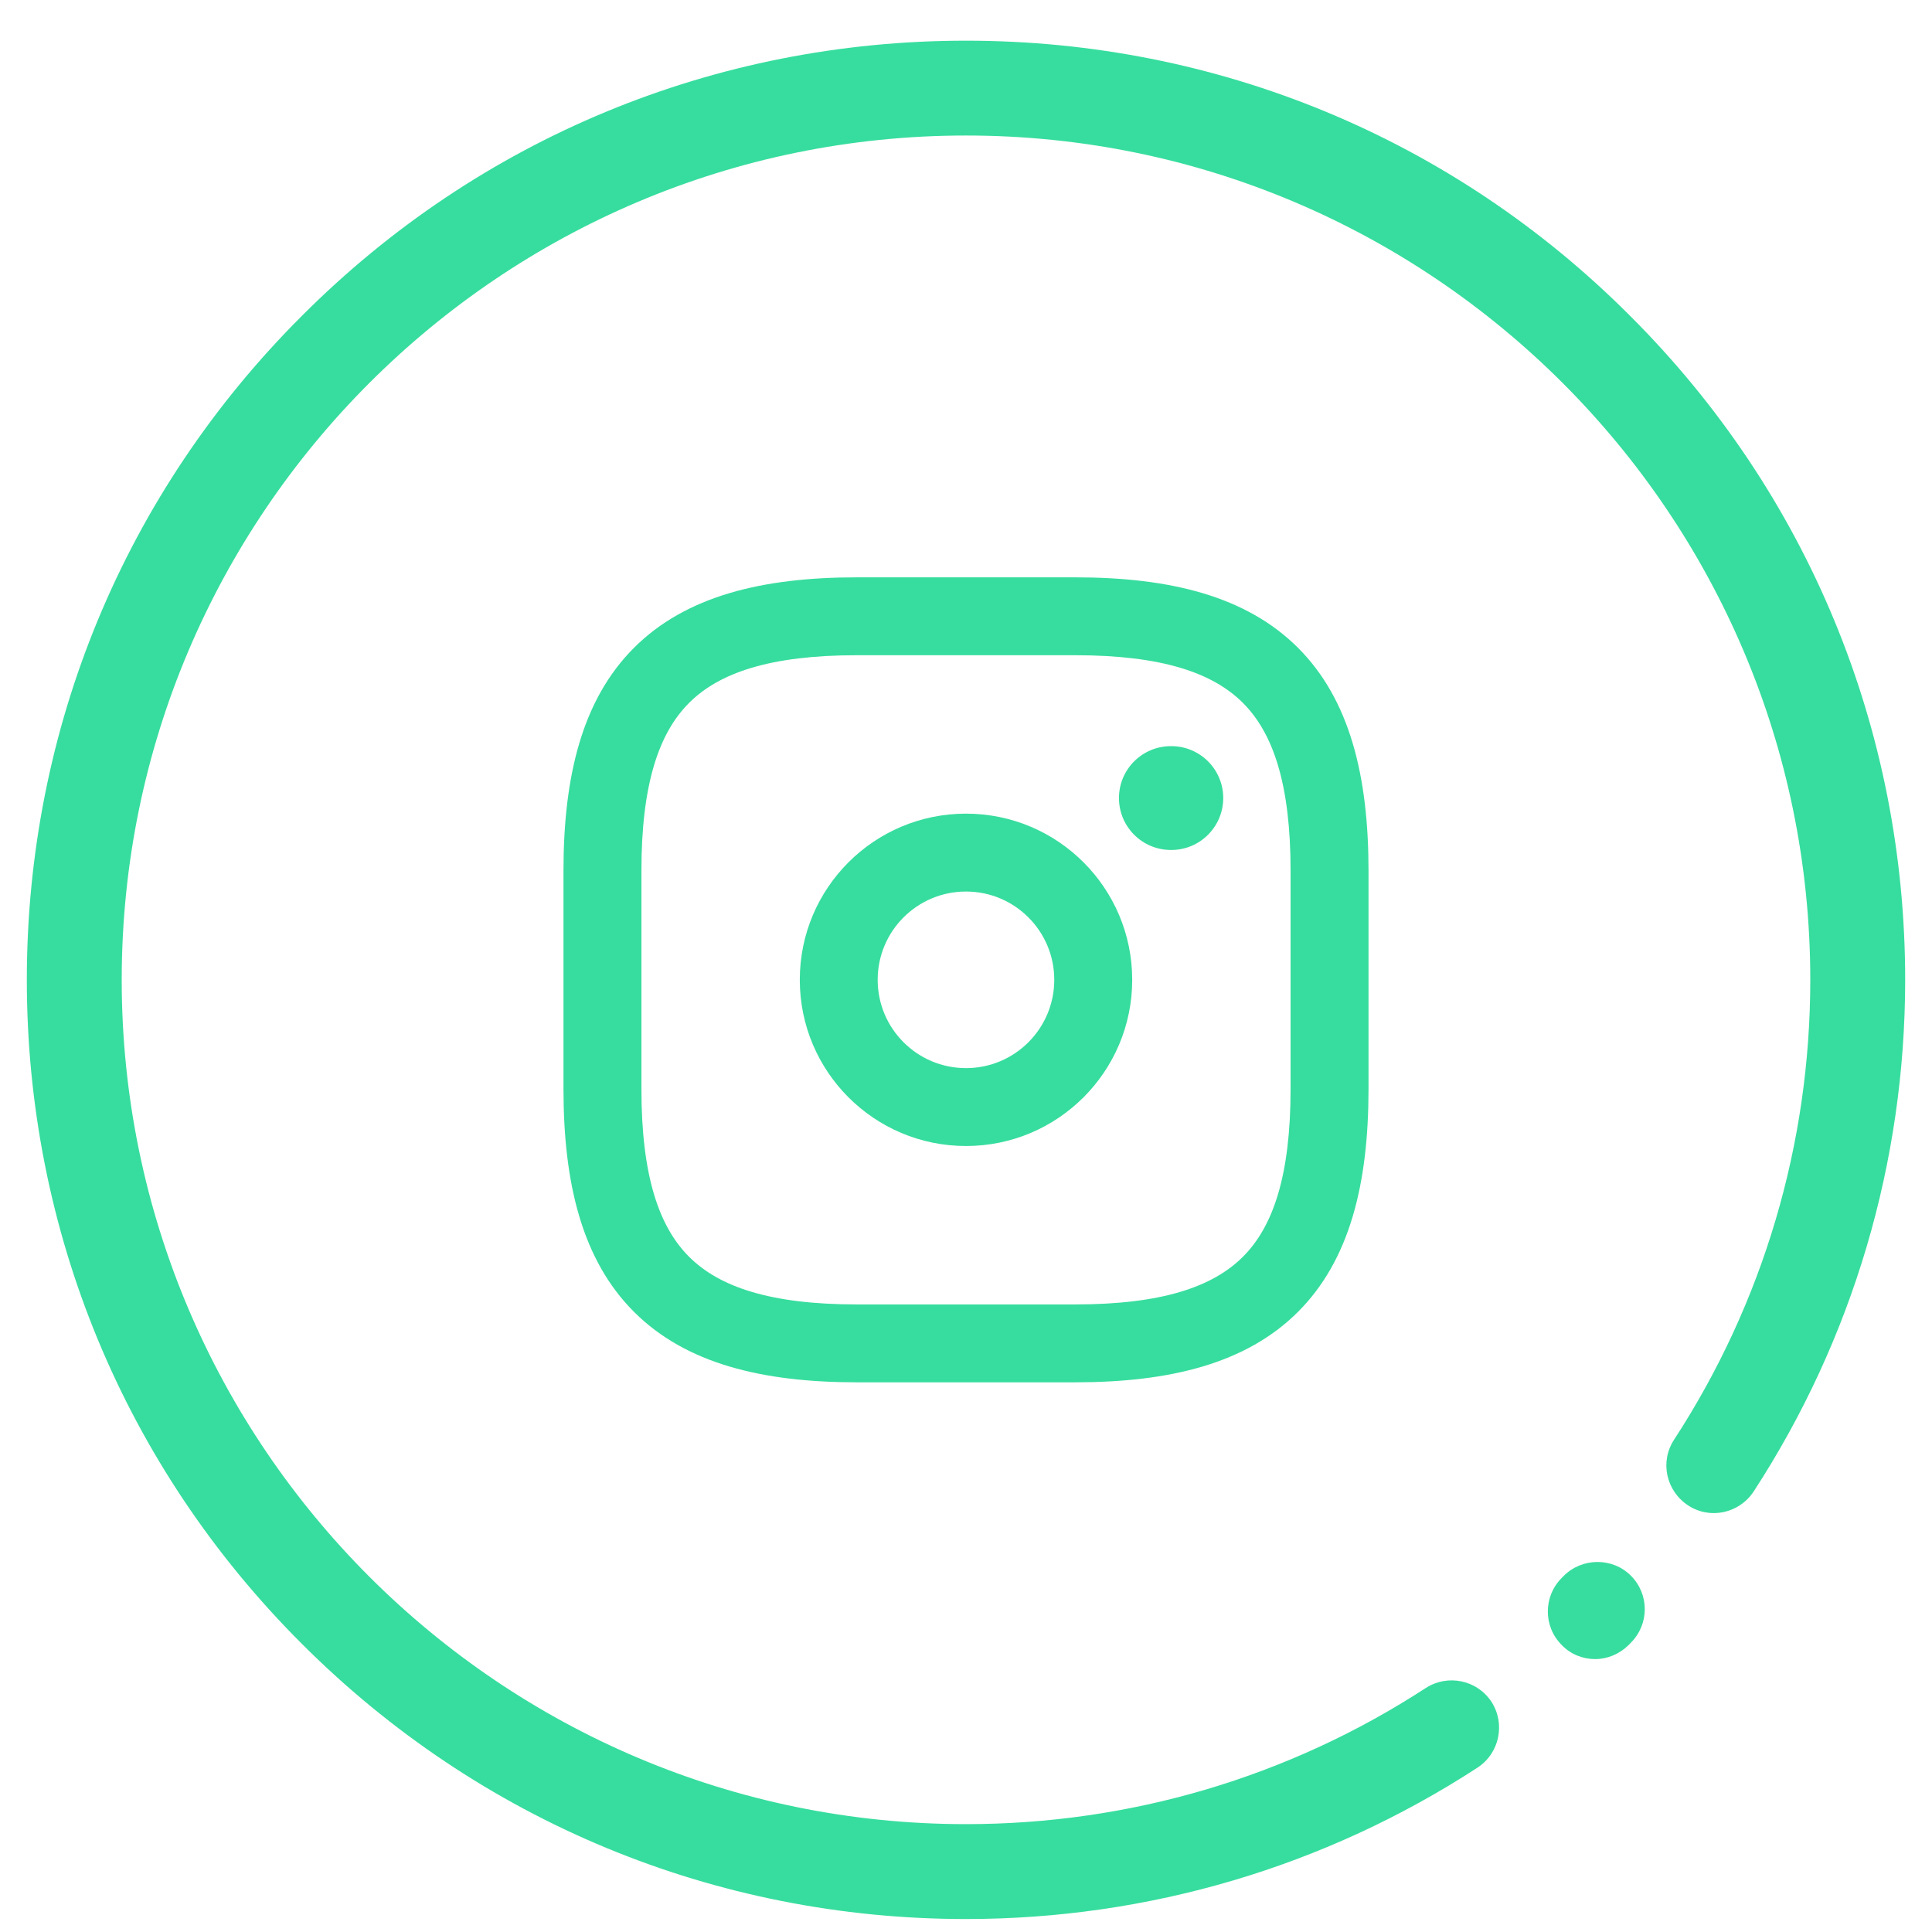
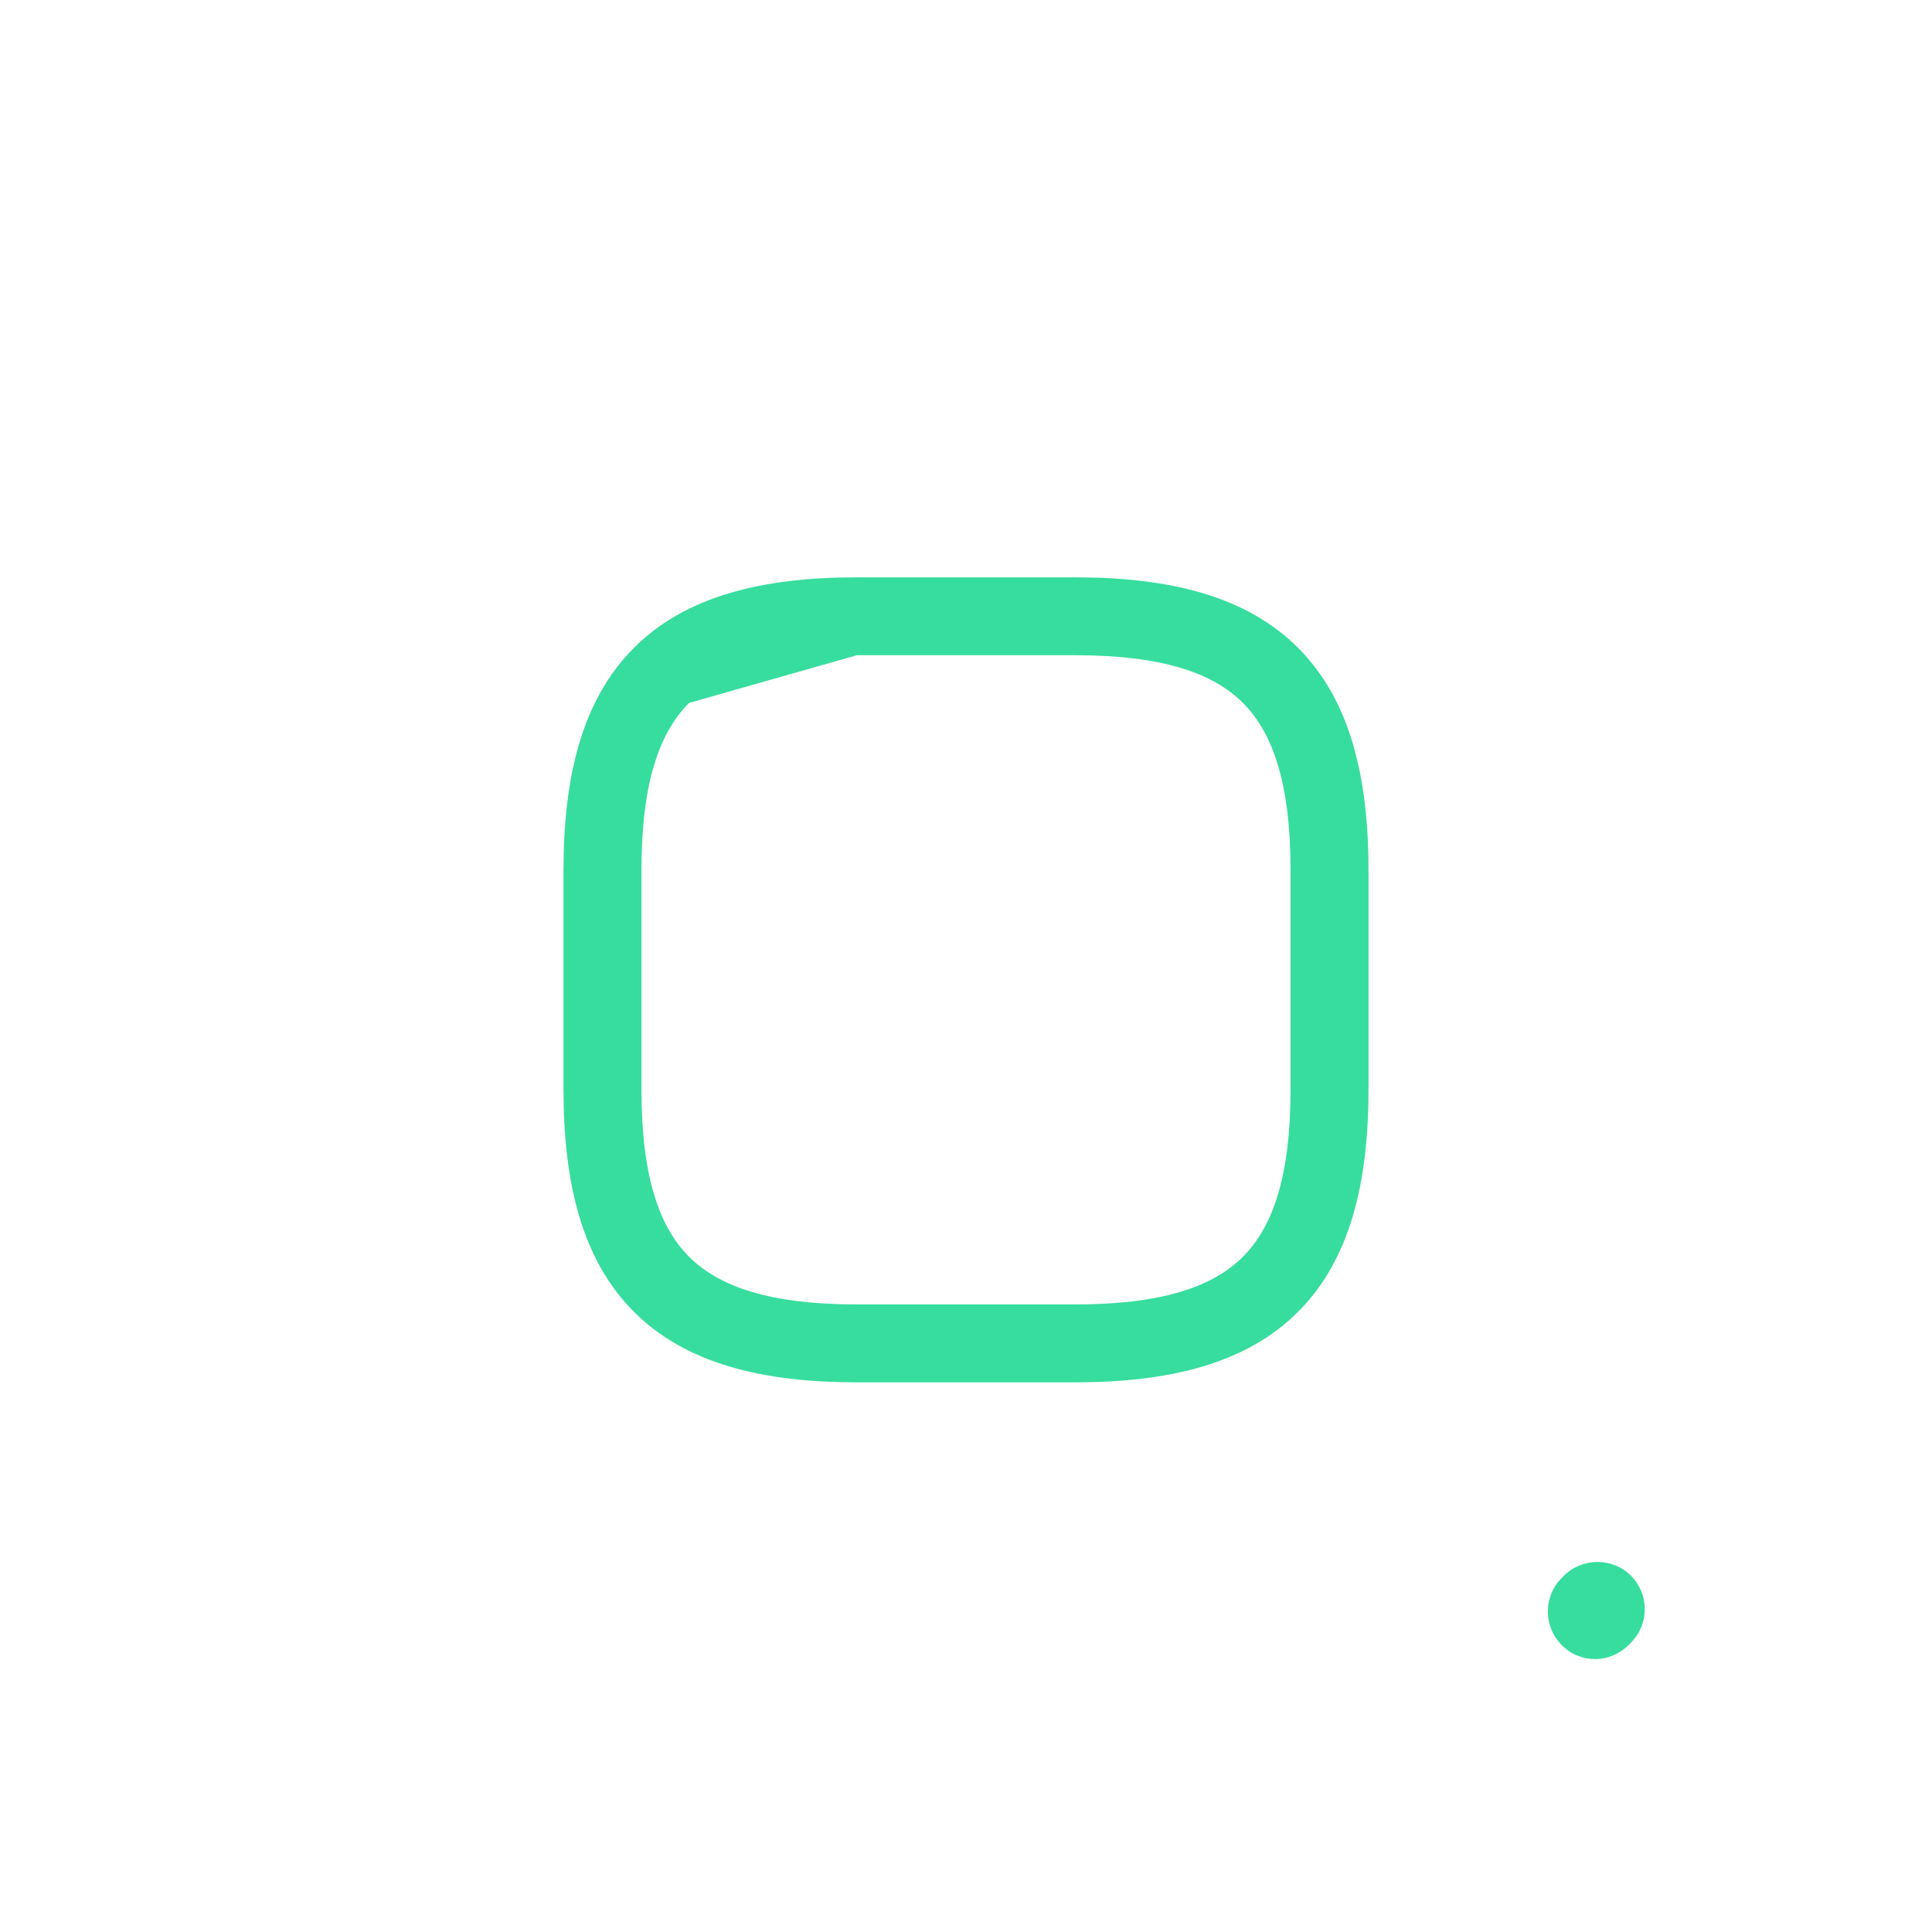
<svg xmlns="http://www.w3.org/2000/svg" width="35" height="35" viewBox="0 0 35 35" fill="none">
  <path d="M29.544 28.544C29.881 28.88 29.881 29.423 29.544 29.76L29.503 29.802C29.338 29.966 29.118 30.056 28.898 30.056C28.678 30.056 28.458 29.973 28.293 29.802C27.956 29.465 27.956 28.922 28.293 28.585L28.327 28.55C28.664 28.213 29.214 28.213 29.544 28.544Z" fill="#37DD9E" />
-   <path d="M29.53 5.721C26.32 2.504 22.044 0.737 17.5 0.737C12.956 0.737 8.68 2.504 5.47 5.721C2.253 8.931 0.486 13.207 0.486 17.751C0.486 22.295 2.253 26.57 5.47 29.781C8.68 32.991 12.956 34.765 17.5 34.765C20.806 34.765 24.01 33.816 26.767 32.022C27.165 31.761 27.275 31.231 27.021 30.832C26.76 30.434 26.23 30.324 25.832 30.578C23.35 32.194 20.47 33.046 17.5 33.046C9.065 33.046 2.205 26.186 2.205 17.751C2.205 9.316 9.065 2.455 17.5 2.455C25.935 2.455 32.795 9.316 32.795 17.751C32.795 20.72 31.943 23.601 30.327 26.082C30.066 26.481 30.183 27.01 30.582 27.272C30.98 27.533 31.51 27.416 31.771 27.017C33.565 24.261 34.514 21.05 34.514 17.751C34.514 13.207 32.747 8.931 29.53 5.721Z" fill="#37DD9E" />
-   <path fill-rule="evenodd" clip-rule="evenodd" d="M11.485 11.736C12.423 10.798 13.808 10.459 15.524 10.459H19.476C21.192 10.459 22.577 10.798 23.515 11.736C24.453 12.674 24.792 14.059 24.792 15.775V19.727C24.792 21.443 24.453 22.827 23.515 23.765C22.577 24.703 21.192 25.042 19.476 25.042H15.524C13.808 25.042 12.423 24.703 11.485 23.765C10.547 22.827 10.208 21.443 10.208 19.727V15.775C10.208 14.059 10.547 12.674 11.485 11.736ZM12.483 12.734C11.939 13.278 11.62 14.198 11.62 15.775V19.727C11.62 21.303 11.939 22.224 12.483 22.767C13.027 23.311 13.947 23.631 15.524 23.631H19.476C21.053 23.631 21.973 23.311 22.517 22.767C23.061 22.224 23.38 21.303 23.38 19.727V15.775C23.38 14.198 23.061 13.278 22.517 12.734C21.973 12.19 21.053 11.87 19.476 11.87H15.524C13.947 11.87 13.027 12.19 12.483 12.734Z" fill="#37DD9E" />
-   <path fill-rule="evenodd" clip-rule="evenodd" d="M17.5 16.151C16.616 16.151 15.9 16.867 15.9 17.75C15.9 18.634 16.616 19.35 17.5 19.35C18.383 19.35 19.099 18.634 19.099 17.75C19.099 16.867 18.383 16.151 17.5 16.151ZM14.489 17.75C14.489 16.088 15.837 14.74 17.5 14.74C19.163 14.74 20.511 16.088 20.511 17.75C20.511 19.413 19.163 20.761 17.5 20.761C15.837 20.761 14.489 19.413 14.489 17.75Z" fill="#37DD9E" />
-   <path fill-rule="evenodd" clip-rule="evenodd" d="M20.271 14.457C20.271 13.938 20.692 13.517 21.212 13.517H21.22C21.739 13.517 22.16 13.938 22.16 14.457C22.16 14.977 21.739 15.398 21.22 15.398H21.212C20.692 15.398 20.271 14.977 20.271 14.457Z" fill="#37DD9E" />
+   <path fill-rule="evenodd" clip-rule="evenodd" d="M11.485 11.736C12.423 10.798 13.808 10.459 15.524 10.459H19.476C21.192 10.459 22.577 10.798 23.515 11.736C24.453 12.674 24.792 14.059 24.792 15.775V19.727C24.792 21.443 24.453 22.827 23.515 23.765C22.577 24.703 21.192 25.042 19.476 25.042H15.524C13.808 25.042 12.423 24.703 11.485 23.765C10.547 22.827 10.208 21.443 10.208 19.727V15.775C10.208 14.059 10.547 12.674 11.485 11.736ZM12.483 12.734C11.939 13.278 11.62 14.198 11.62 15.775V19.727C11.62 21.303 11.939 22.224 12.483 22.767C13.027 23.311 13.947 23.631 15.524 23.631H19.476C21.053 23.631 21.973 23.311 22.517 22.767C23.061 22.224 23.38 21.303 23.38 19.727V15.775C23.38 14.198 23.061 13.278 22.517 12.734C21.973 12.19 21.053 11.87 19.476 11.87H15.524Z" fill="#37DD9E" />
</svg>